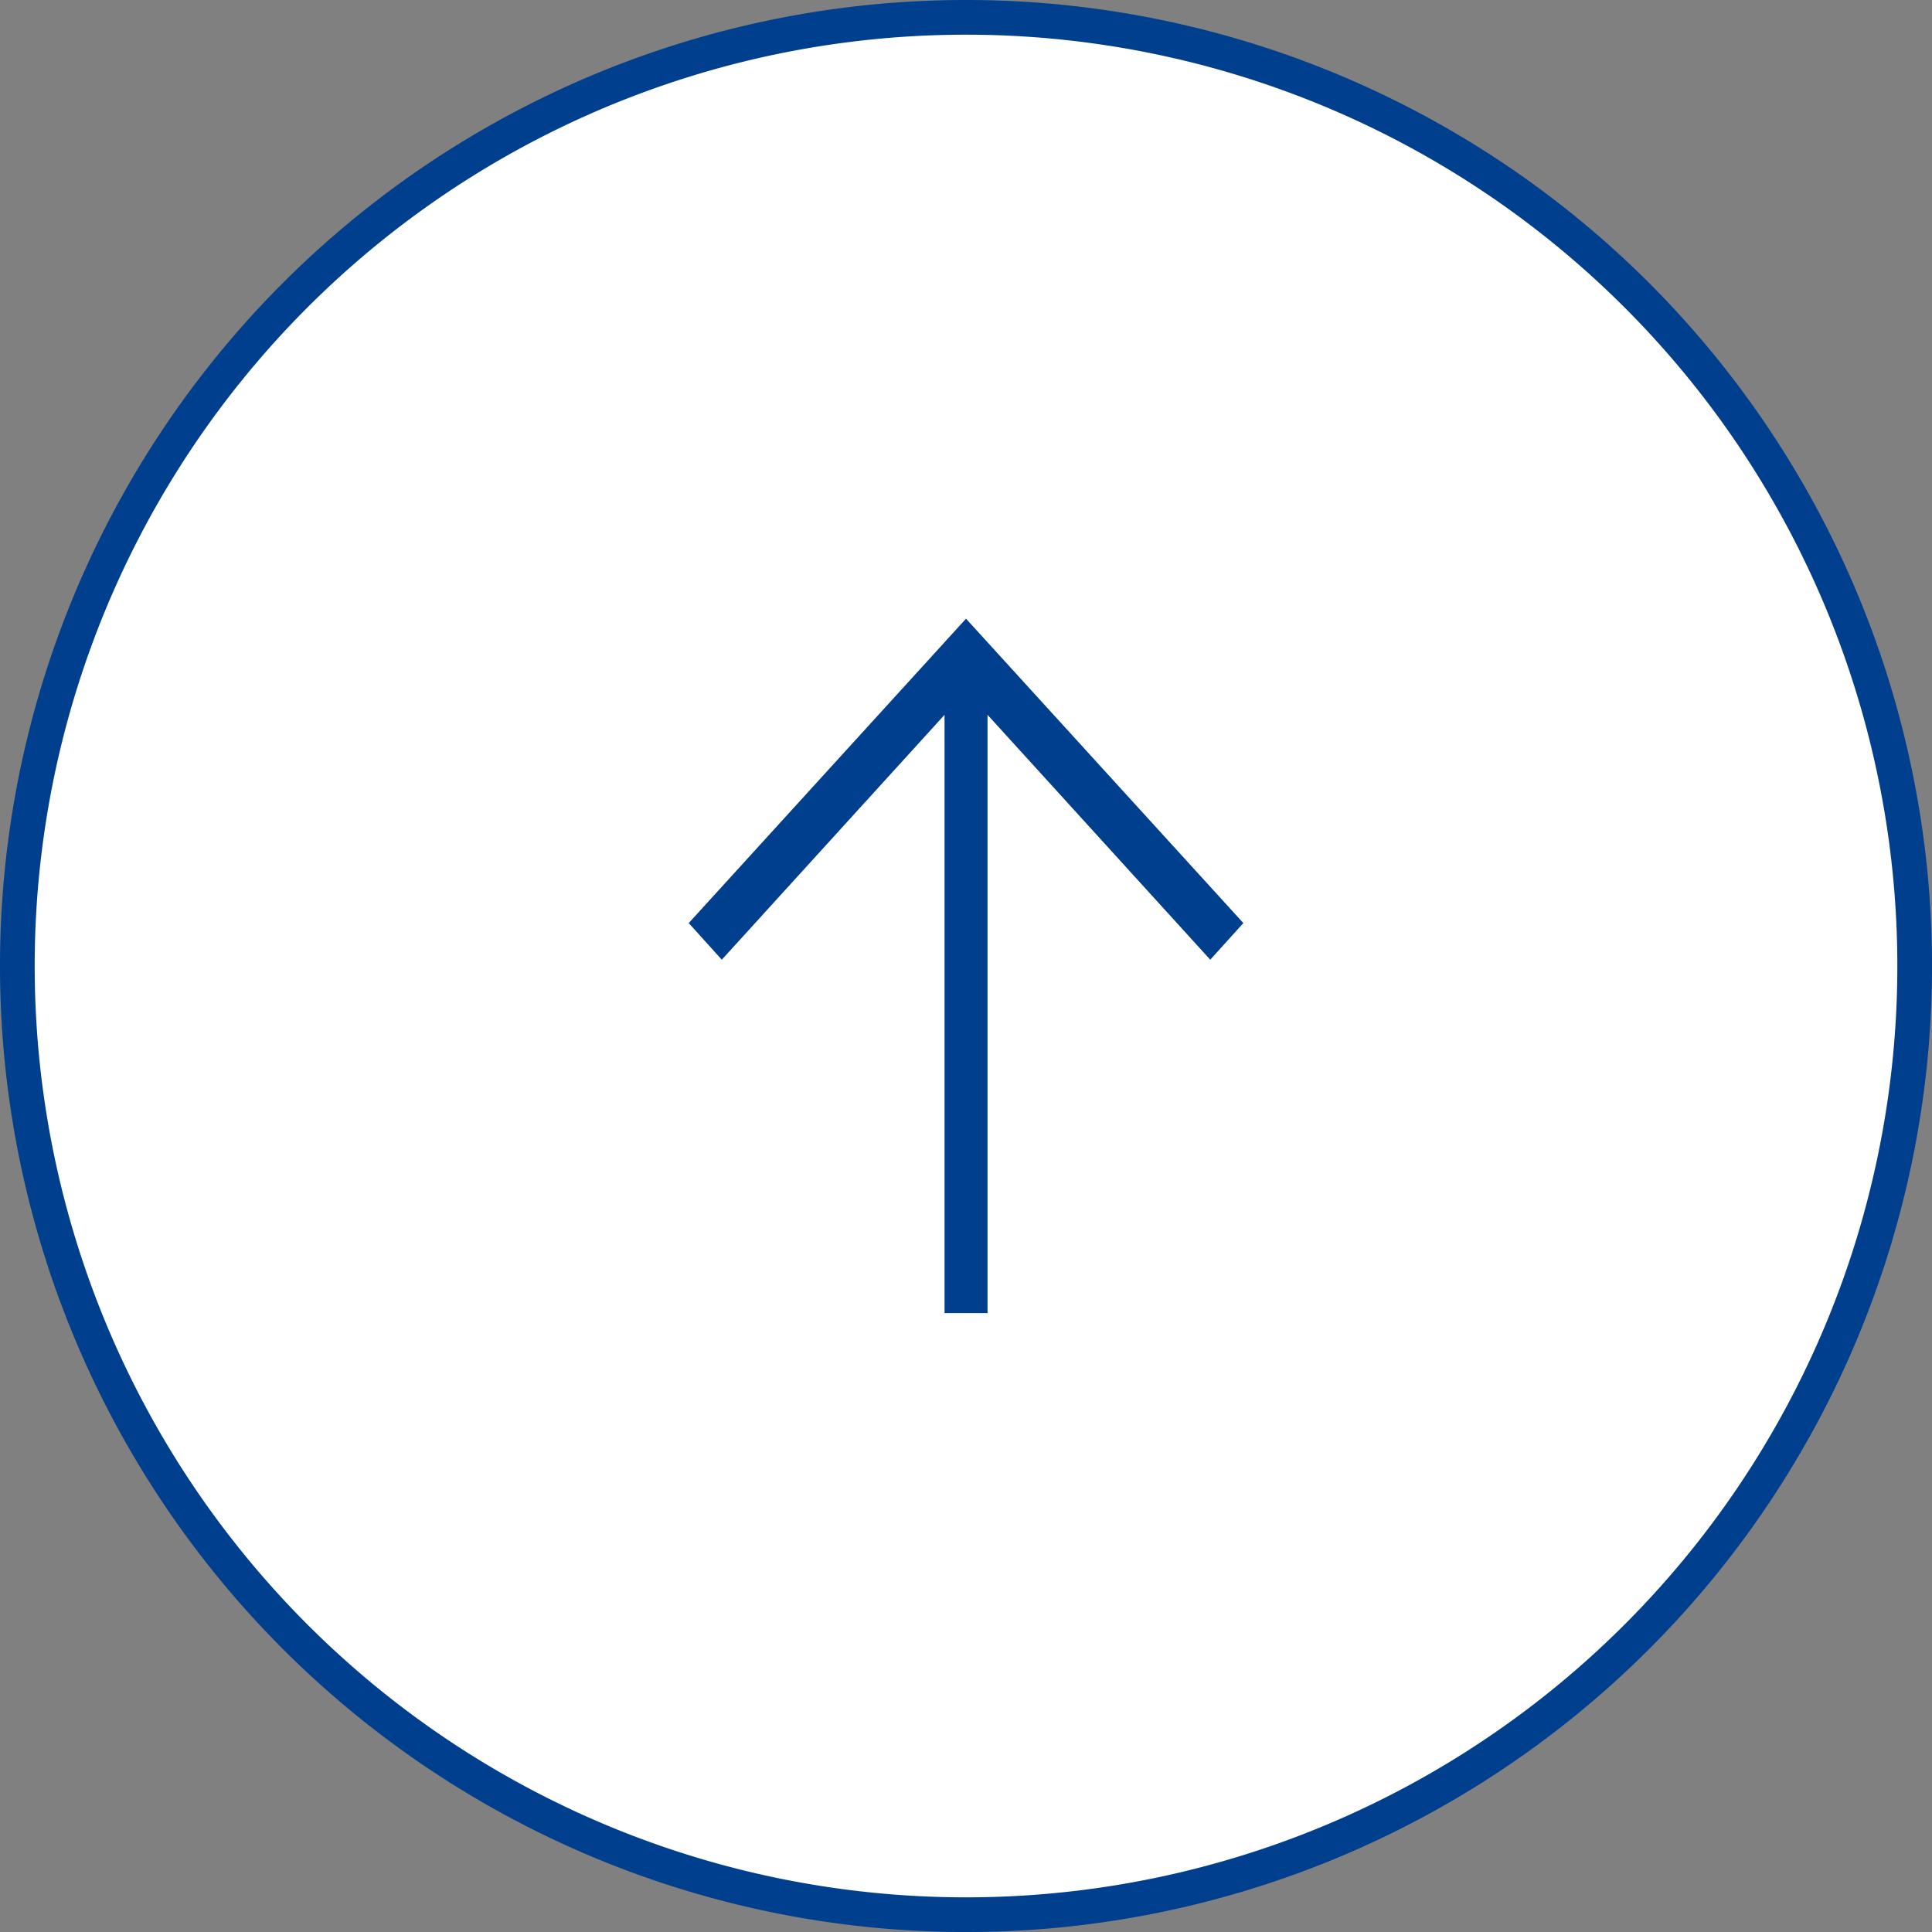
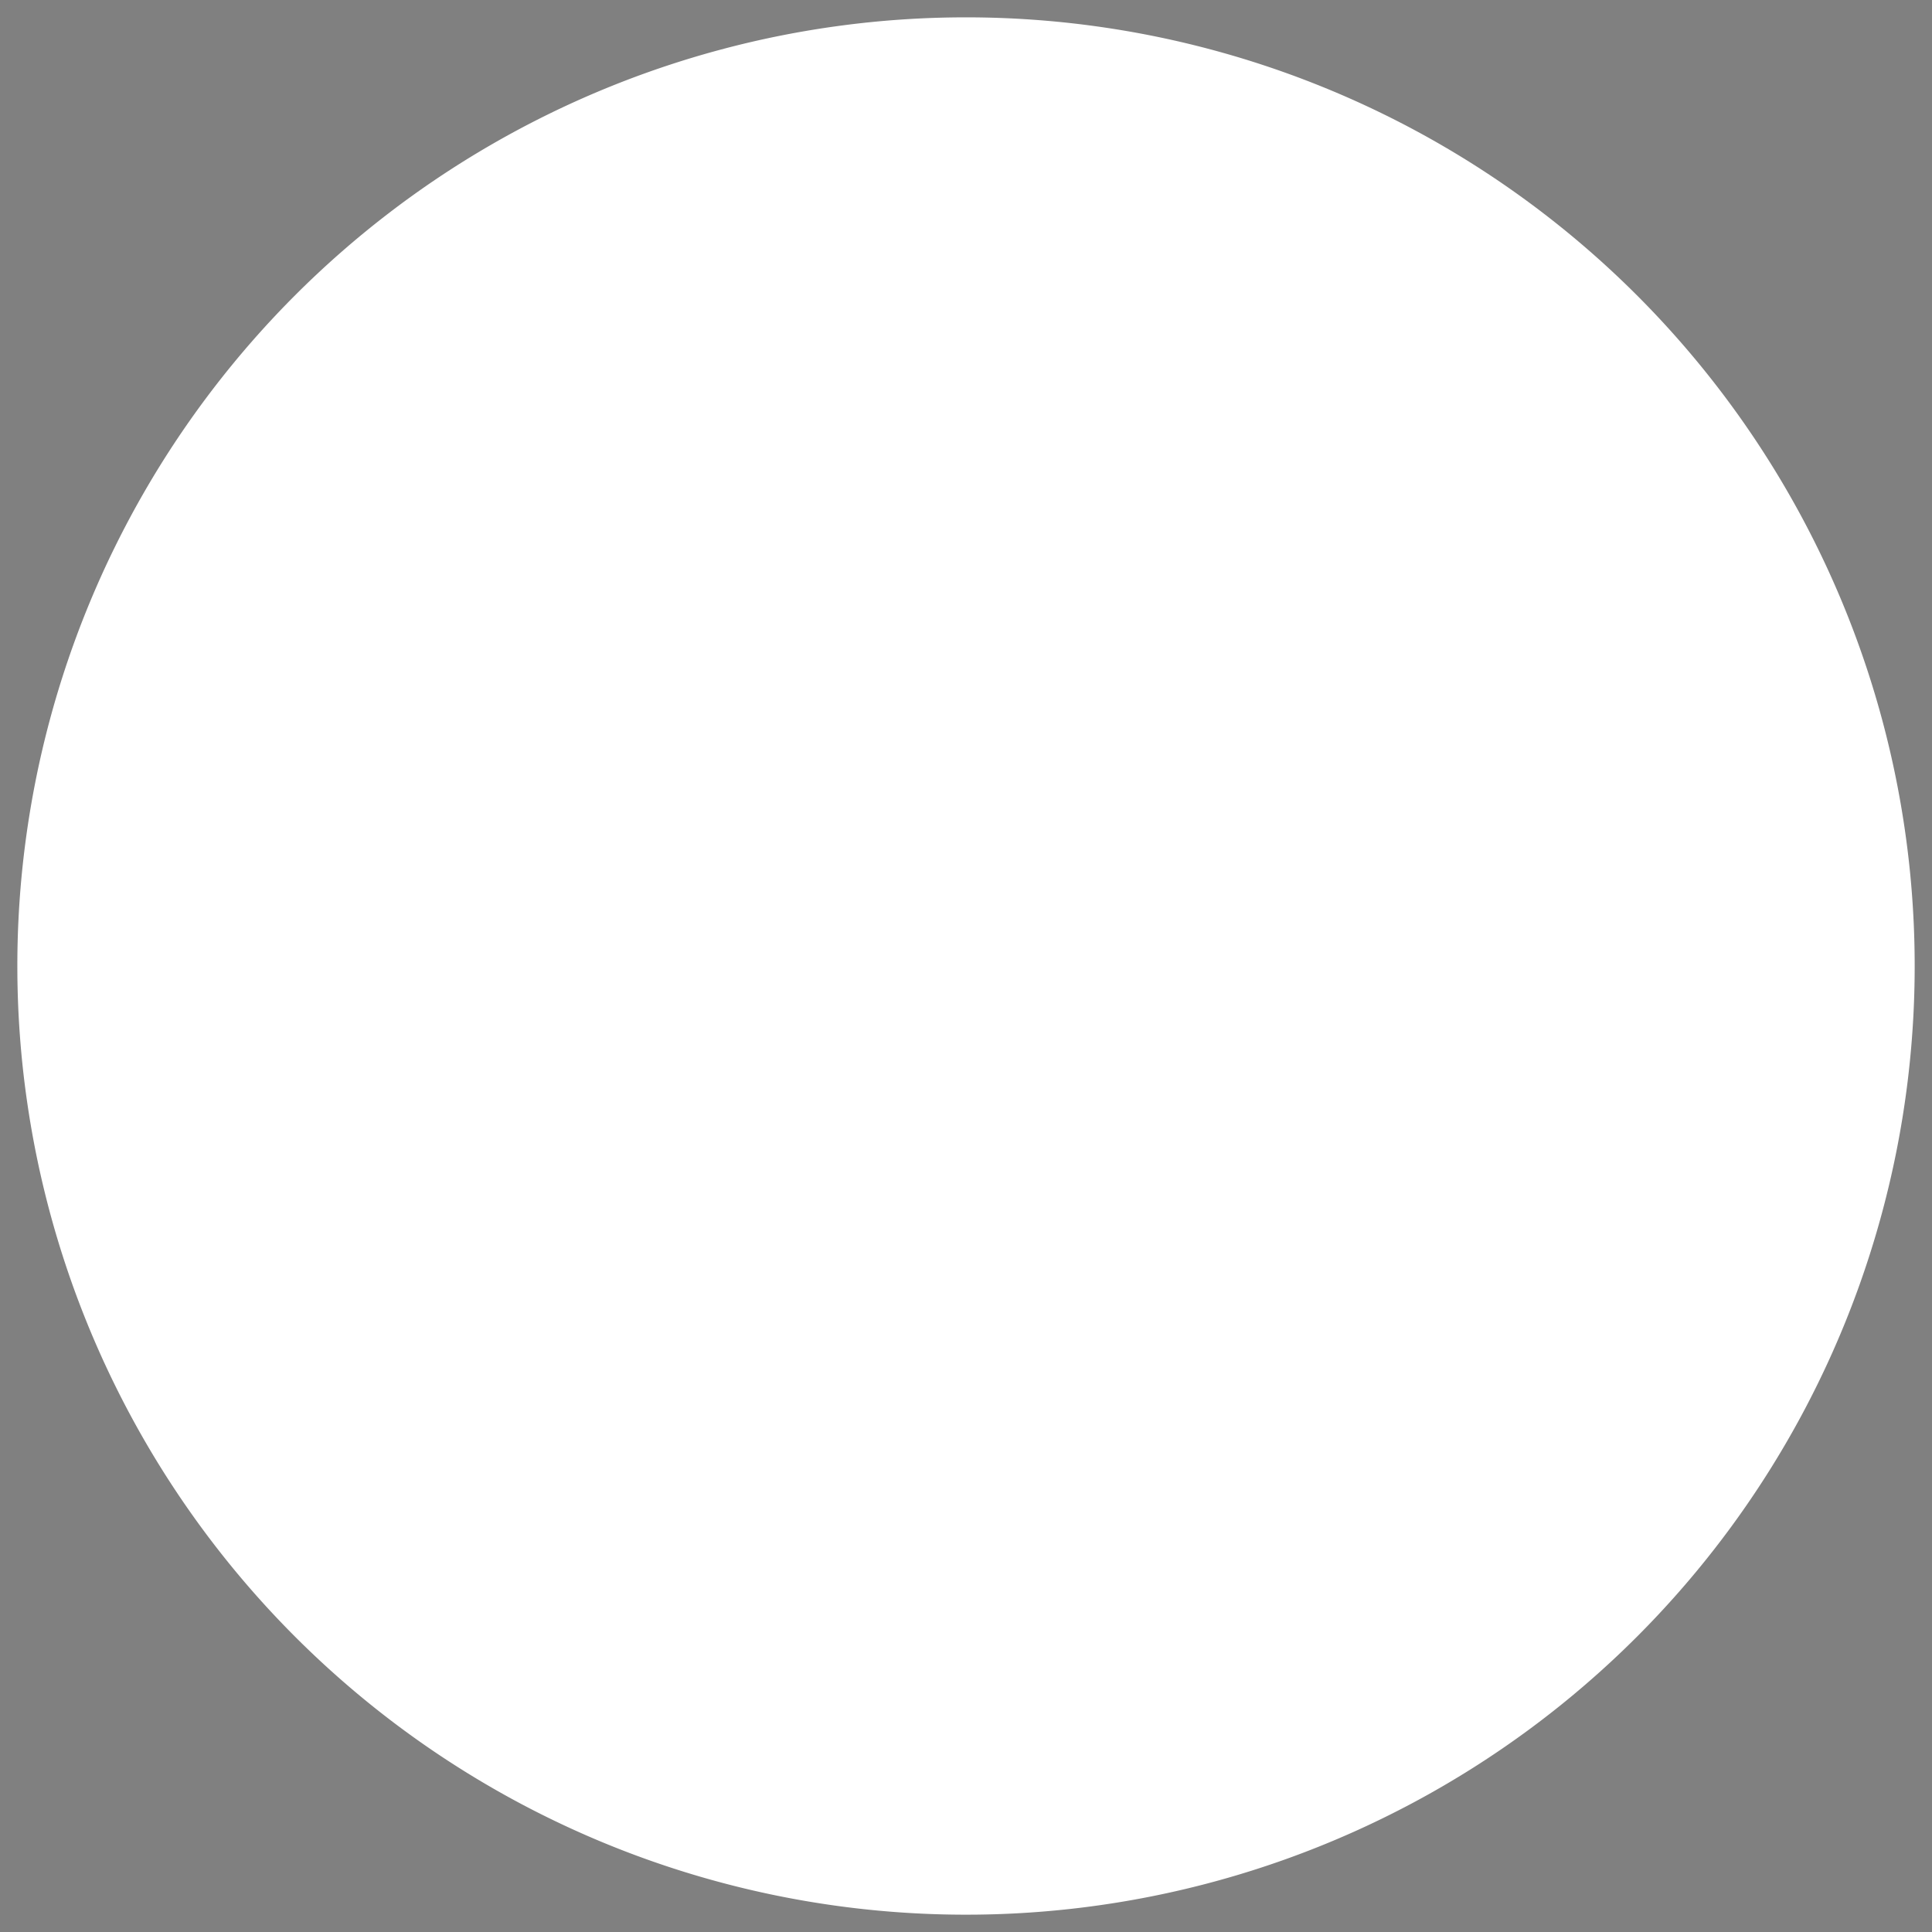
<svg xmlns="http://www.w3.org/2000/svg" width="55.691" height="55.691" viewBox="0 0 55.691 55.691">
  <rect x="0" y="0" width="55.691" height="55.691" fill="#808080" stroke="none" />
  <g id="グループ_1892" data-name="グループ 1892" transform="translate(-1286.775 -6694.966)">
    <path id="パス_140" data-name="パス 140" d="M1314.621,6695.466a27.346,27.346,0,1,1-27.346,27.346,27.345,27.345,0,0,1,27.346-27.346" fill="#fff" />
-     <path id="パス_141" data-name="パス 141" d="M1314.621,6695.466a27.346,27.346,0,1,1-27.346,27.346A27.345,27.345,0,0,1,1314.621,6695.466Z" fill="none" stroke="#003f8d" stroke-miterlimit="10" stroke-width="1" />
-     <path id="パス_142" data-name="パス 142" d="M1314.621,6712.8l-7.993,8.774.953,1.056,6.421-7.059v17.246h1.239v-17.246l6.42,7.059.954-1.056Z" fill="#003f8d" />
  </g>
</svg>